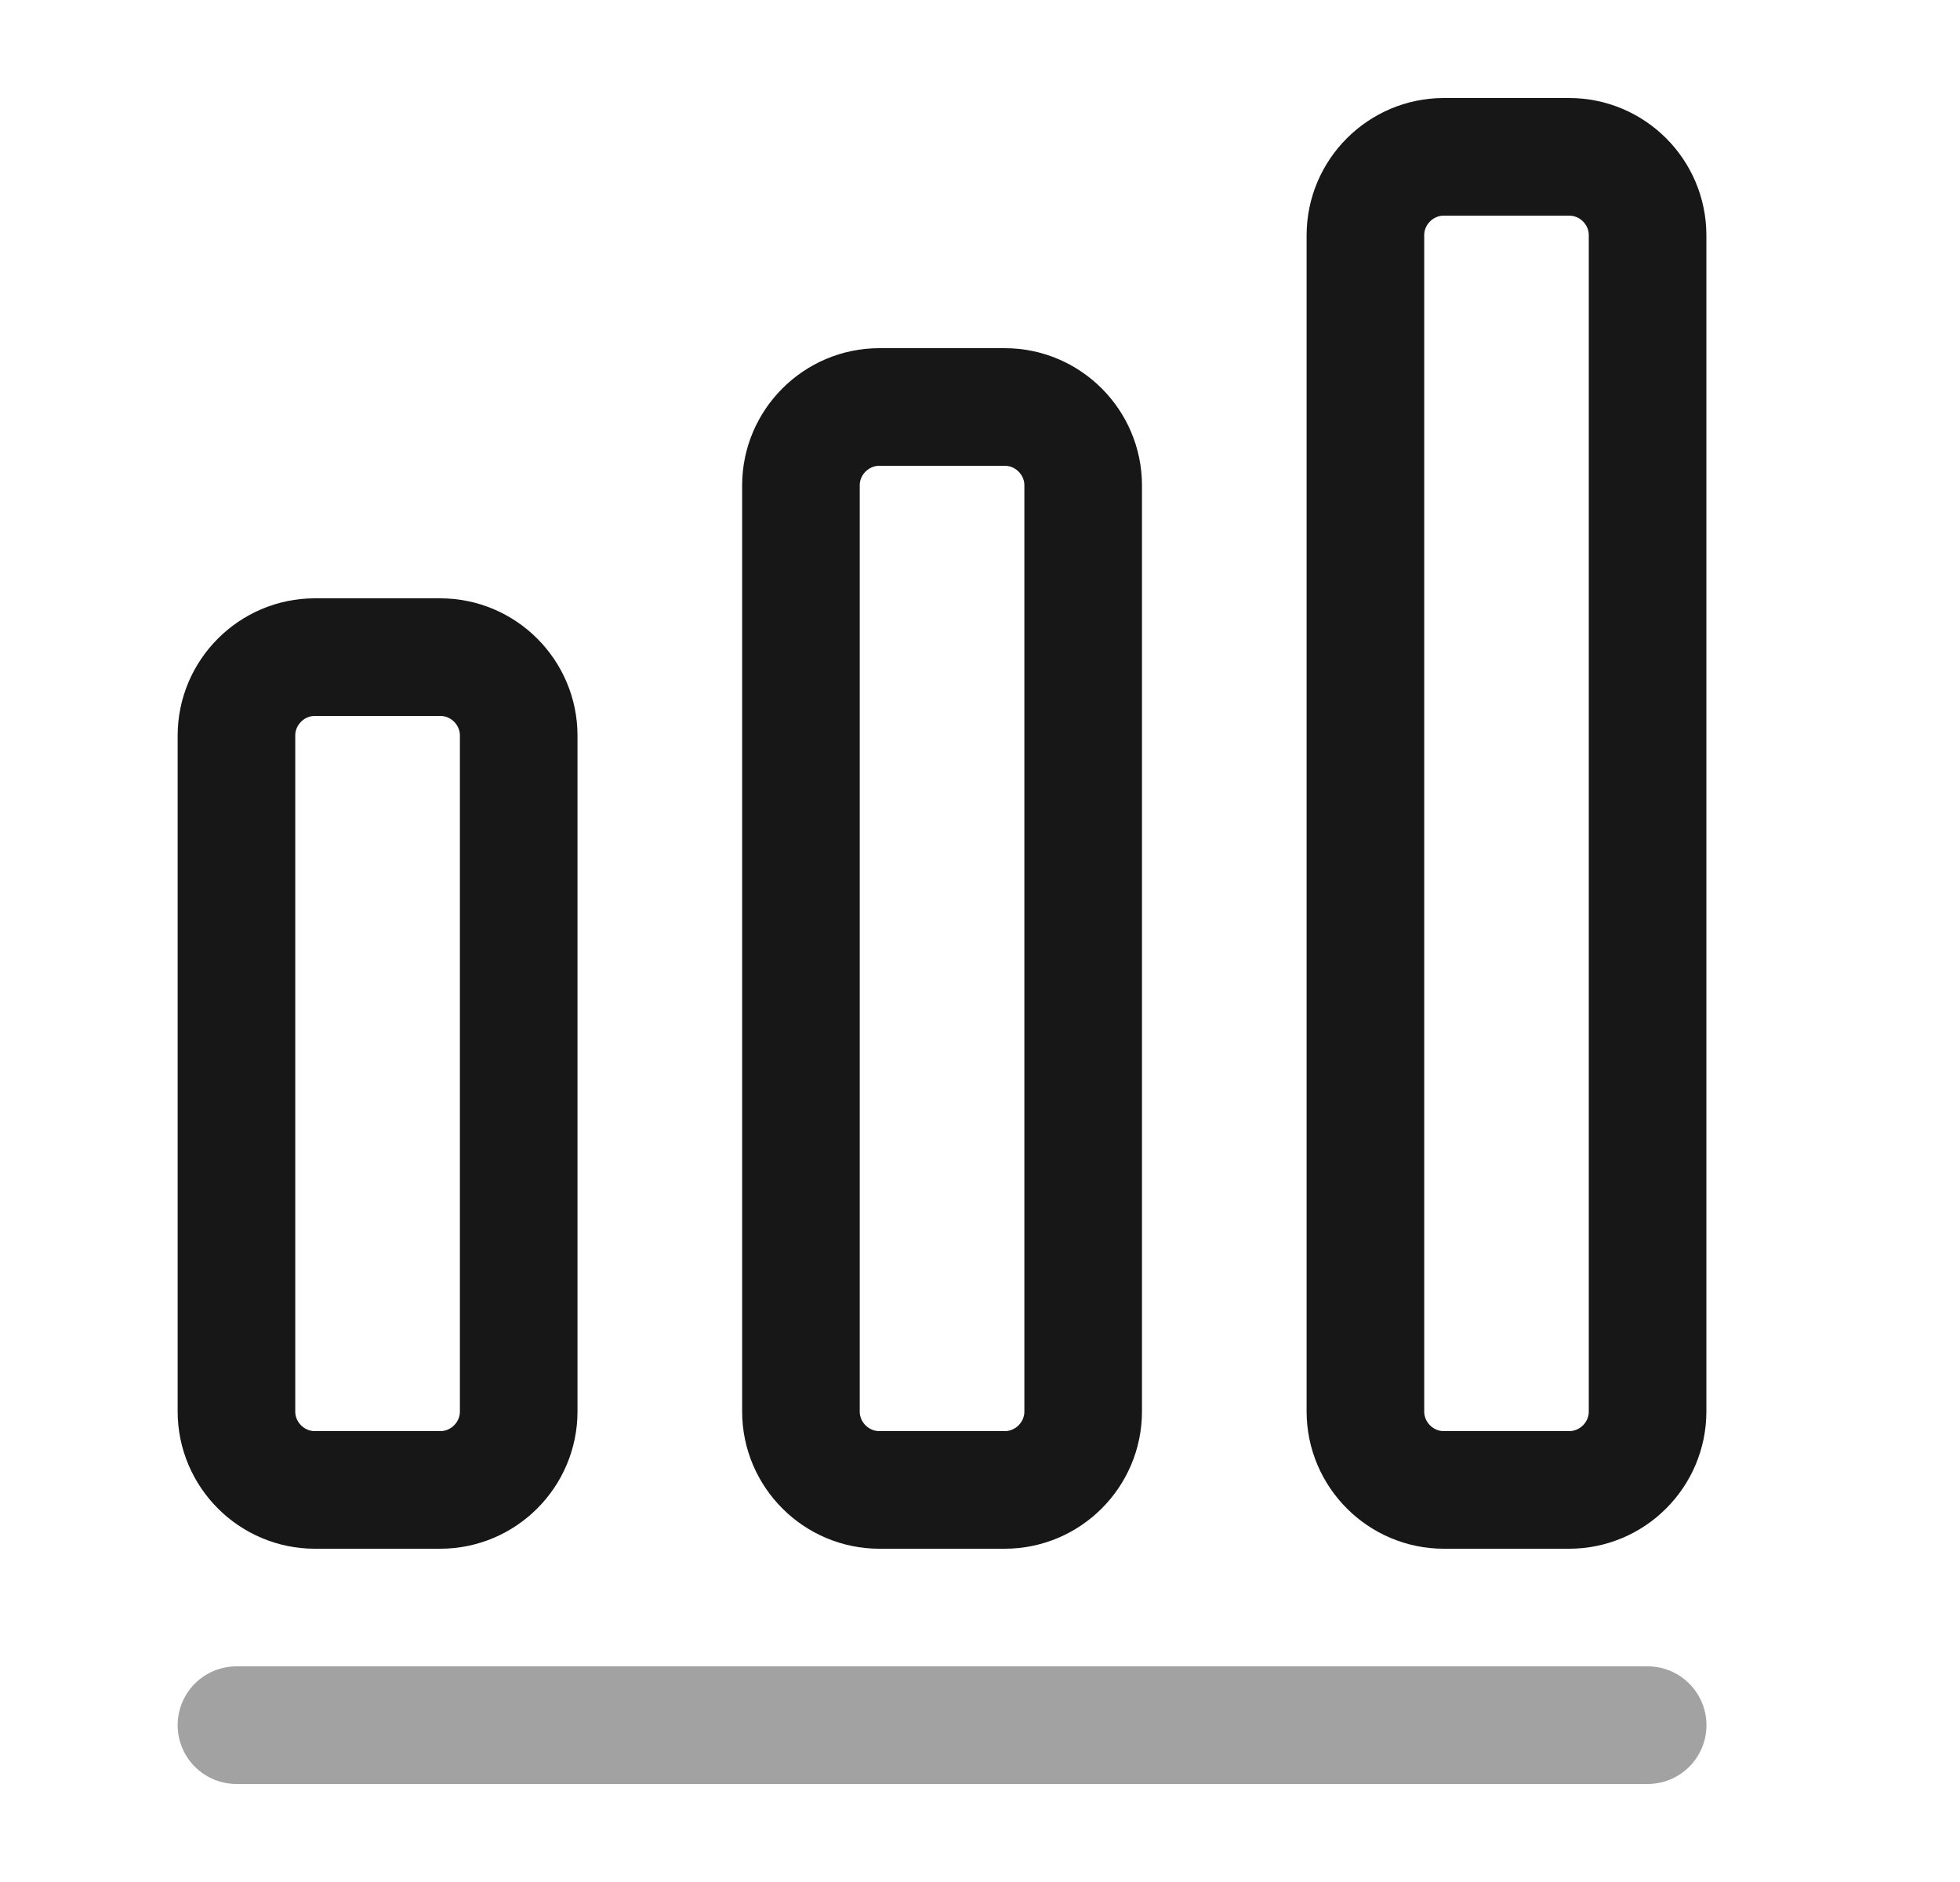
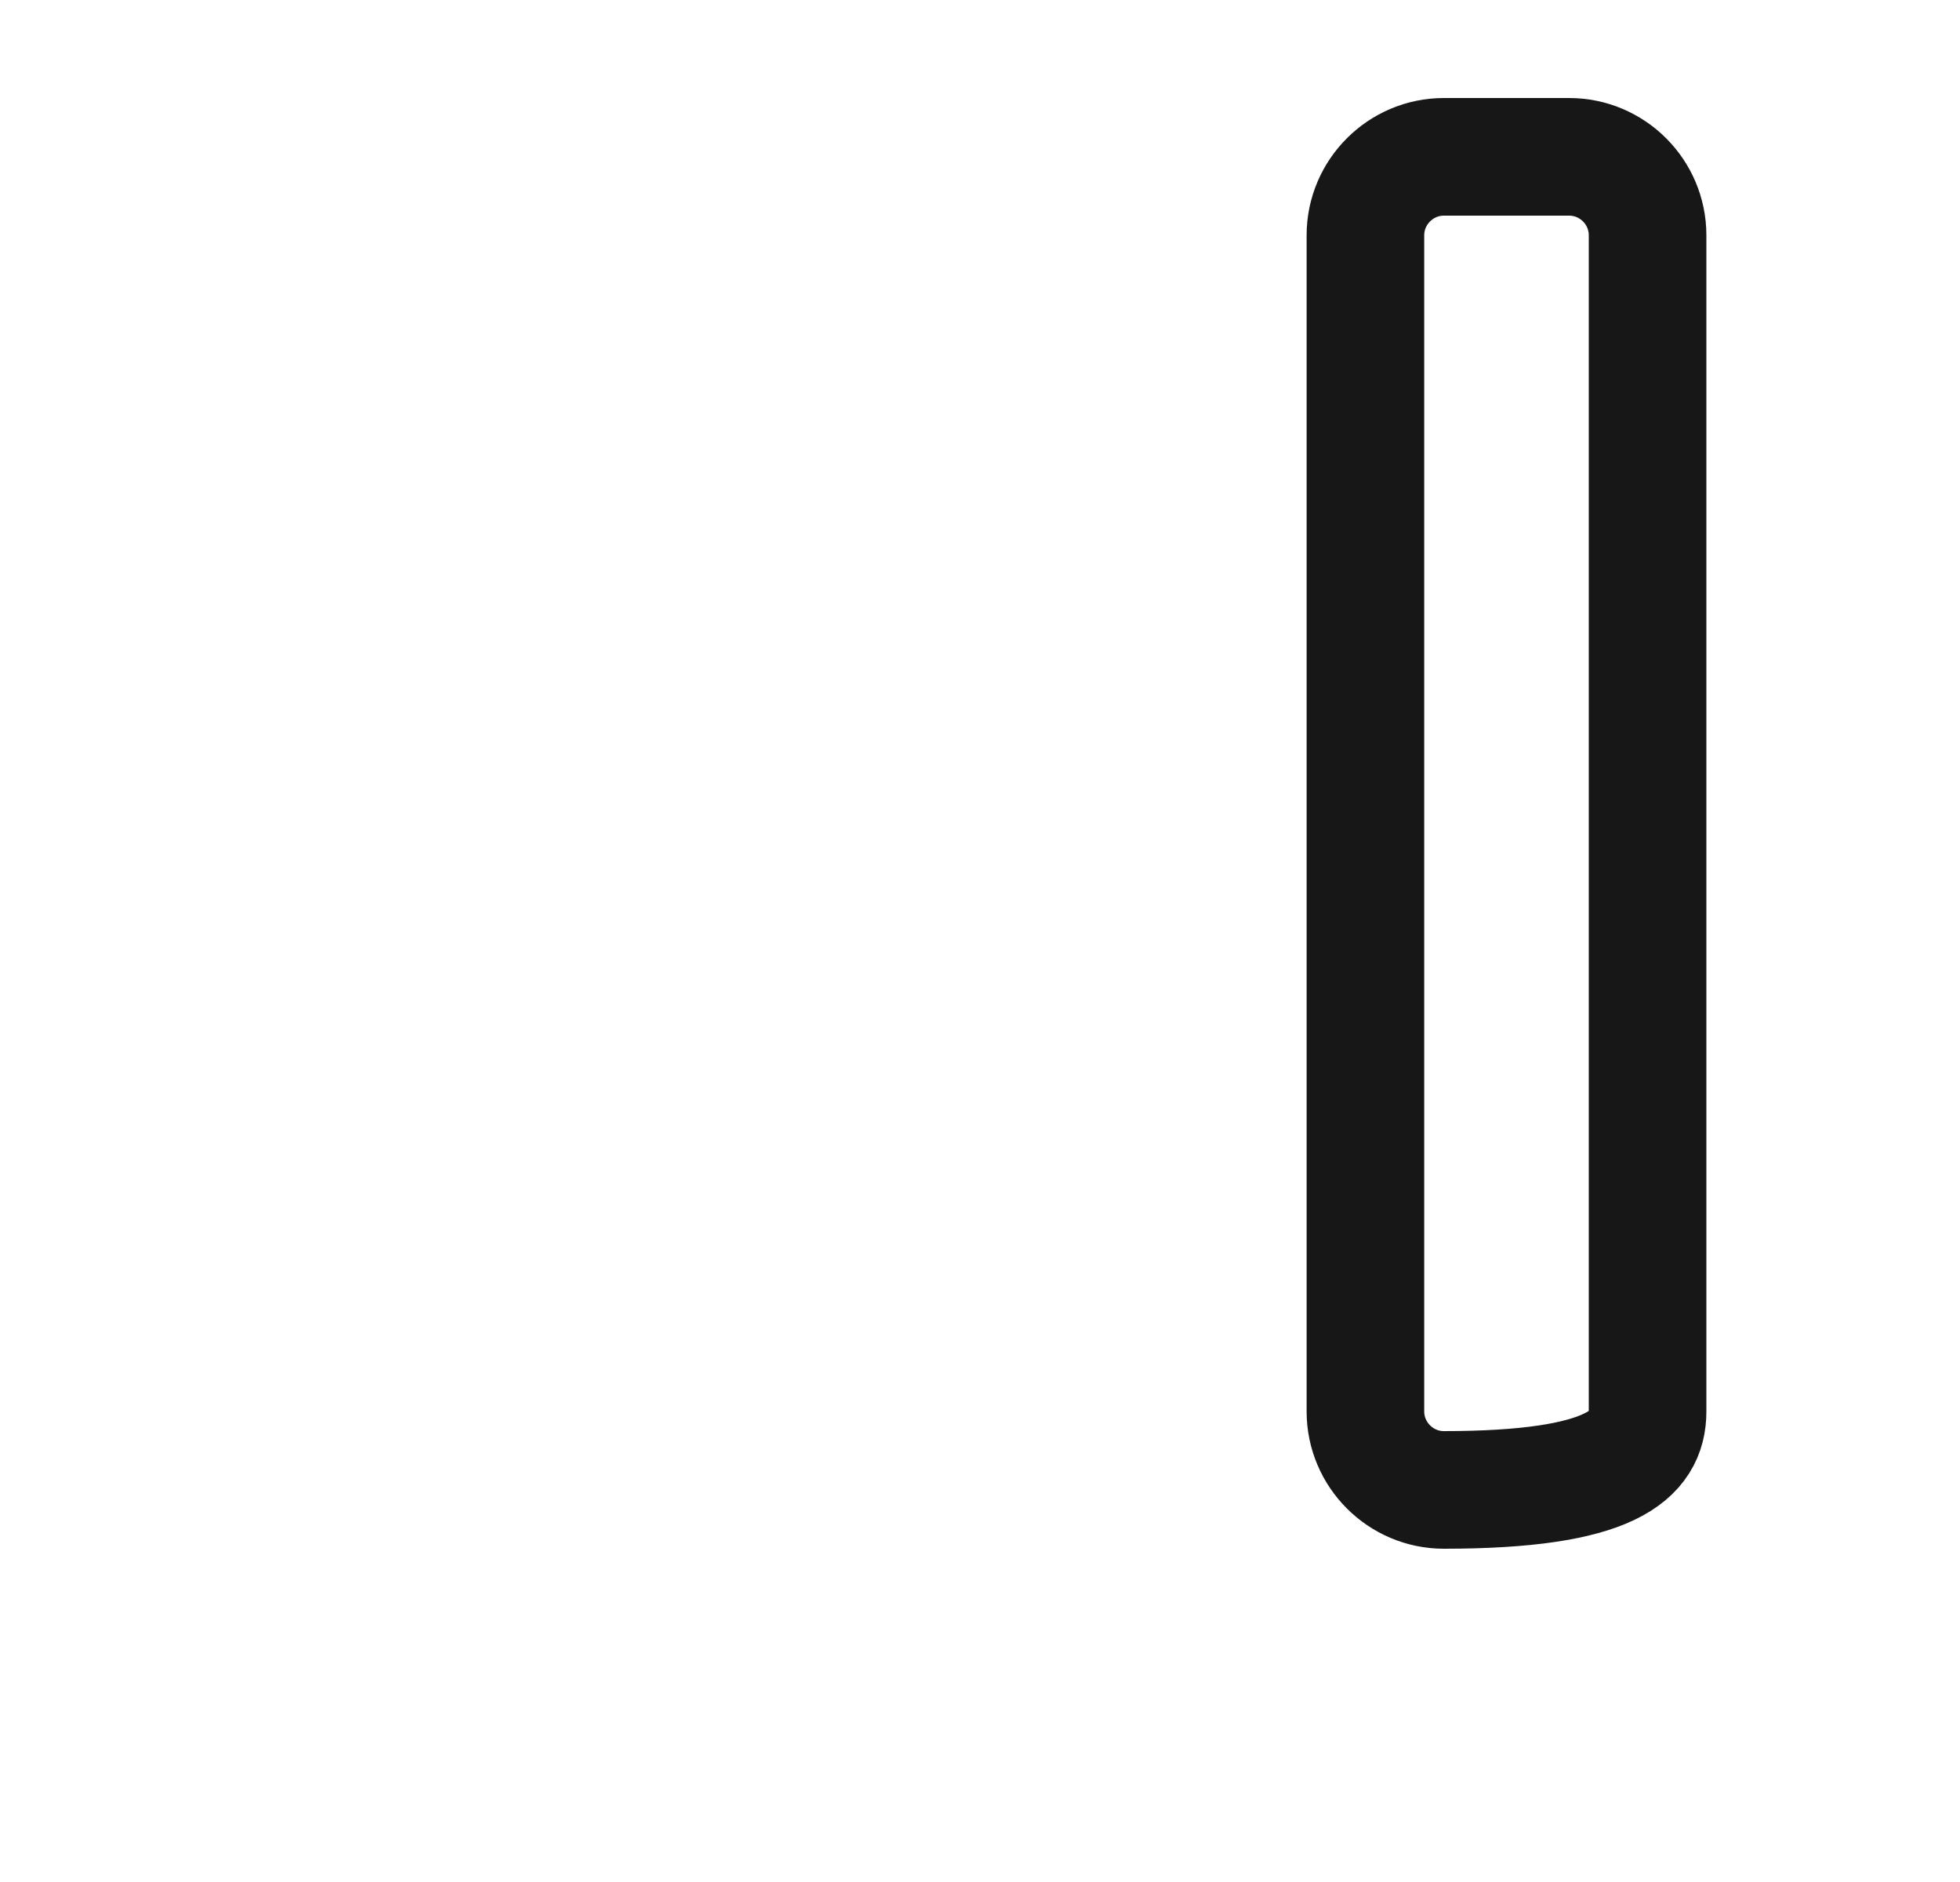
<svg xmlns="http://www.w3.org/2000/svg" width="25" height="24" viewBox="0 0 25 24" fill="none">
-   <path opacity="0.4" d="M3.016 22H21.016" stroke="#171717" stroke-width="1.5" stroke-linecap="round" stroke-linejoin="round" />
-   <path d="M5.616 8.38H4.016C3.466 8.38 3.016 8.83 3.016 9.38V18C3.016 18.55 3.466 19 4.016 19H5.616C6.166 19 6.616 18.55 6.616 18V9.38C6.616 8.83 6.166 8.38 5.616 8.38Z" stroke="#171717" stroke-width="1.5" stroke-linecap="round" stroke-linejoin="round" />
-   <path d="M12.816 5.19H11.216C10.666 5.19 10.216 5.64 10.216 6.19V18C10.216 18.55 10.666 19 11.216 19H12.816C13.366 19 13.816 18.55 13.816 18V6.19C13.816 5.64 13.366 5.19 12.816 5.19Z" stroke="#171717" stroke-width="1.5" stroke-linecap="round" stroke-linejoin="round" />
-   <path d="M20.015 2H18.416C17.866 2 17.416 2.45 17.416 3V18C17.416 18.55 17.866 19 18.416 19H20.015C20.566 19 21.015 18.55 21.015 18V3C21.015 2.45 20.566 2 20.015 2Z" stroke="#171717" stroke-width="1.5" stroke-linecap="round" stroke-linejoin="round" />
+   <path d="M20.015 2H18.416C17.866 2 17.416 2.45 17.416 3V18C17.416 18.55 17.866 19 18.416 19C20.566 19 21.015 18.55 21.015 18V3C21.015 2.45 20.566 2 20.015 2Z" stroke="#171717" stroke-width="1.5" stroke-linecap="round" stroke-linejoin="round" />
</svg>